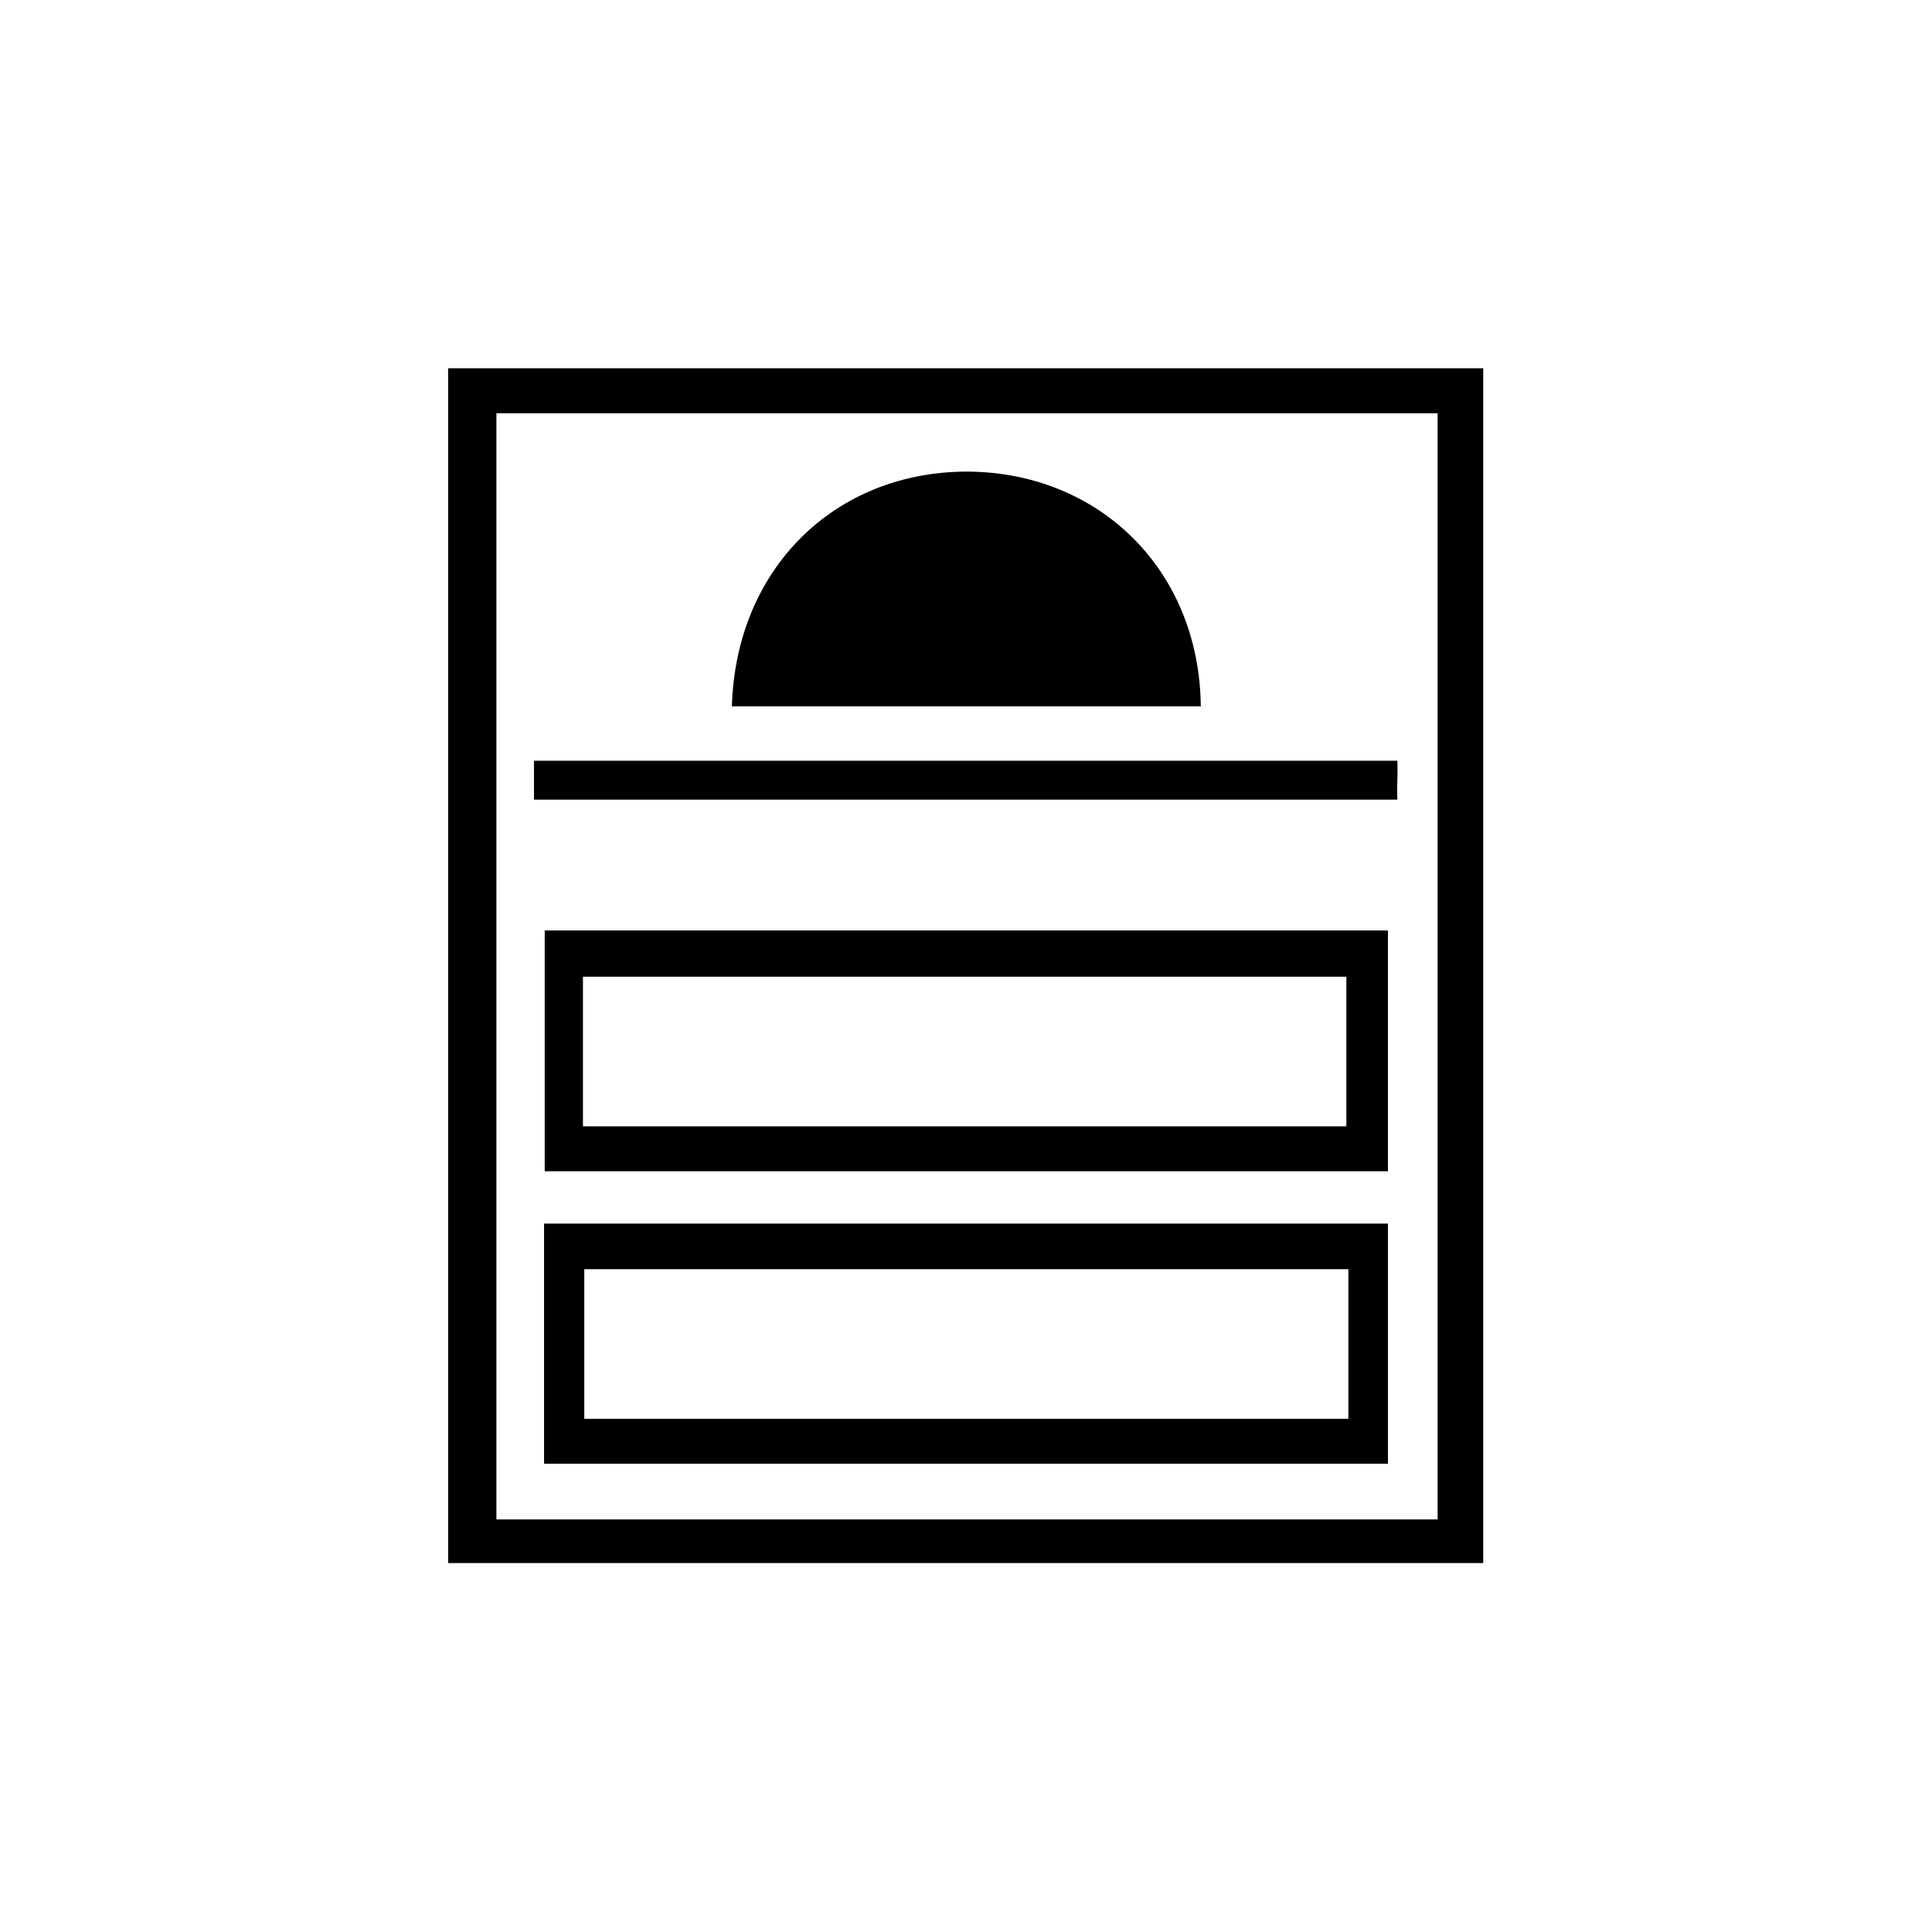
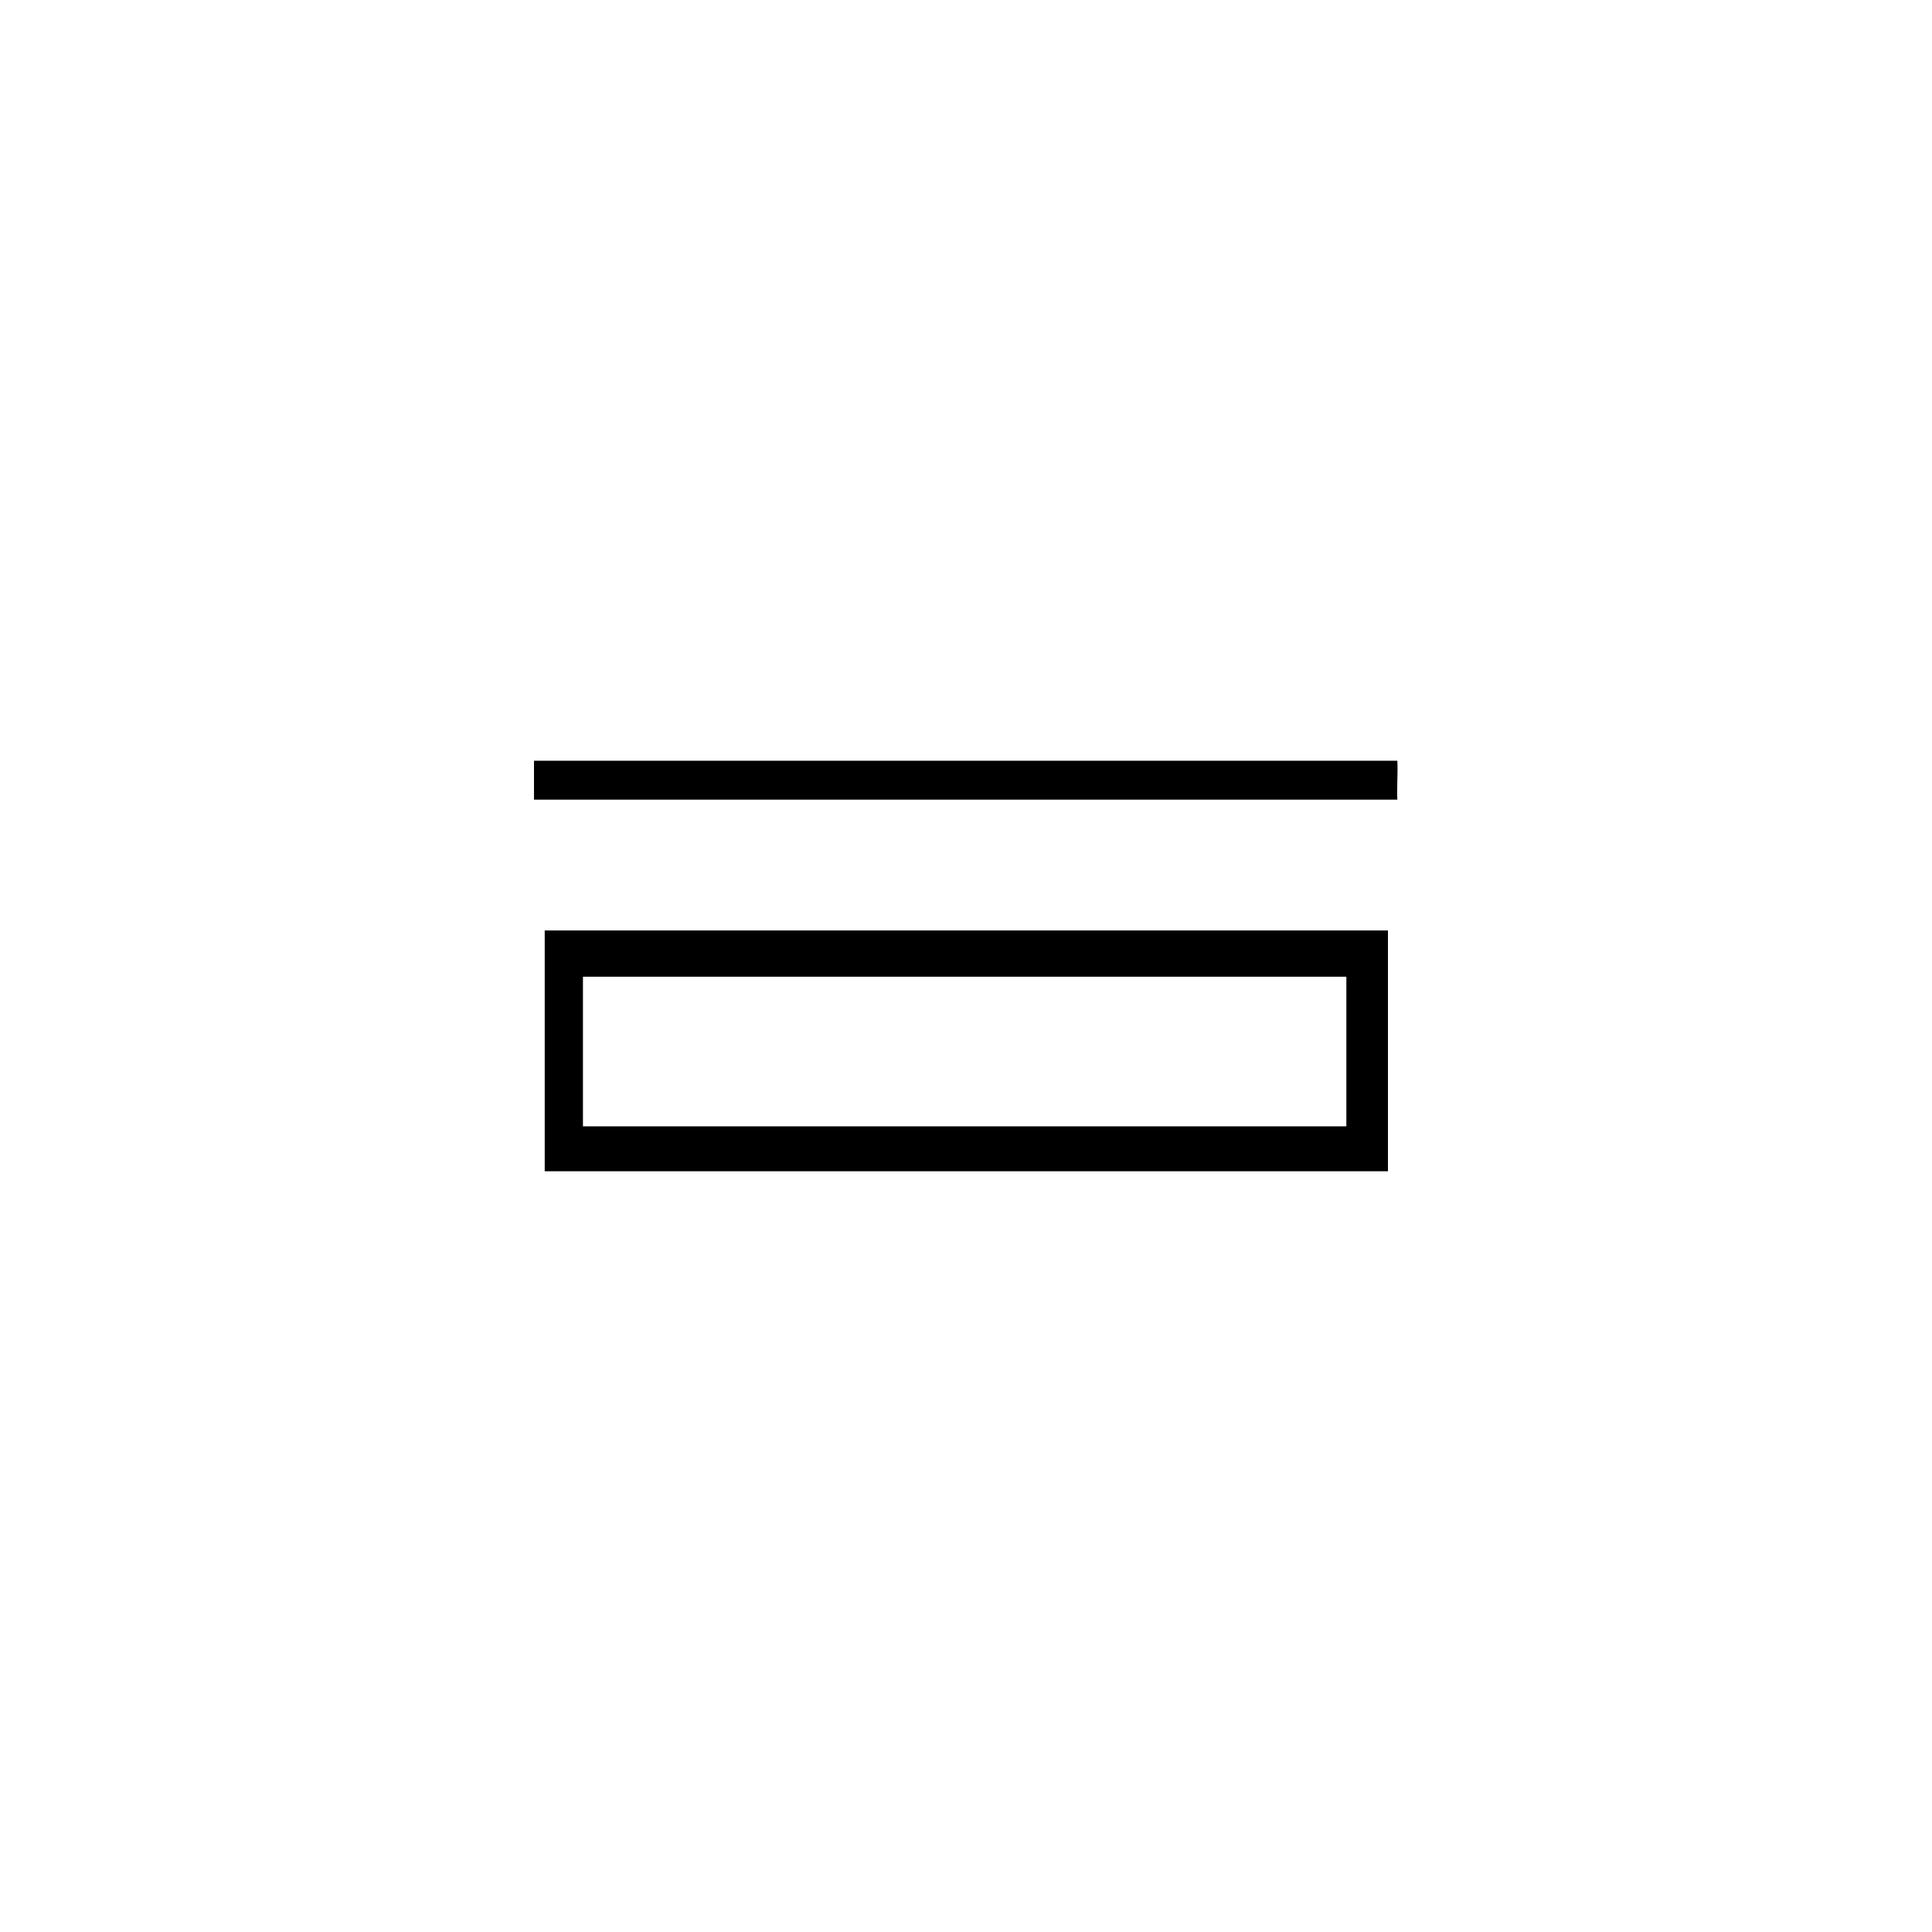
<svg xmlns="http://www.w3.org/2000/svg" version="1.1" id="Camada_1" x="0px" y="0px" viewBox="0 0 28.8 28.8" style="enable-background:new 0 0 28.8 28.8;" xml:space="preserve">
-   <path d="M6.68,23.3c0-5.93,0-11.83,0-17.81c5.13,0,10.22,0,15.43,0c0,5.9,0,11.82,0,17.81C16.97,23.3,11.87,23.3,6.68,23.3z   M7.4,6.16c0,5.55,0,11,0,16.49c4.71,0,9.33,0,14.03,0c0-5.51,0-10.97,0-16.49C16.75,6.16,12.13,6.16,7.4,6.16z" />
  <path d="M8.12,13.87c4.19,0,8.33,0,12.57,0c0,1.18,0,2.35,0,3.59c-4.19,0-8.33,0-12.57,0C8.12,16.27,8.12,15.1,8.12,13.87z   M8.69,16.79c3.87,0,7.63,0,11.38,0c0-0.81,0-1.51,0-2.23c-3.83,0-7.59,0-11.38,0C8.69,15.34,8.69,16.01,8.69,16.79z" />
-   <path d="M8.11,21.82c0-1.23,0-2.37,0-3.58c4.2,0,8.33,0,12.58,0c0,1.15,0,2.32,0,3.58C16.54,21.82,12.38,21.82,8.11,21.82z   M8.71,21.15c3.88,0,7.64,0,11.39,0c0-0.81,0-1.51,0-2.23c-3.83,0-7.6,0-11.39,0C8.71,19.7,8.71,20.37,8.71,21.15z" />
-   <path d="M17.9,10.53c-2.33,0-4.66,0-6.99,0c0.06-2.06,1.54-3.5,3.51-3.5C16.39,7.04,17.88,8.5,17.9,10.53z" />
-   <path d="M20.83,11.92c-4.11,0-12.87,0-12.87,0s0-0.24,0-0.58c4.42,0,8.66,0,12.87,0C20.84,11.54,20.82,11.73,20.83,11.92z" />
+   <path d="M20.83,11.92c-4.11,0-12.87,0-12.87,0s0-0.24,0-0.58c4.42,0,8.66,0,12.87,0C20.84,11.54,20.82,11.73,20.83,11.92" />
</svg>